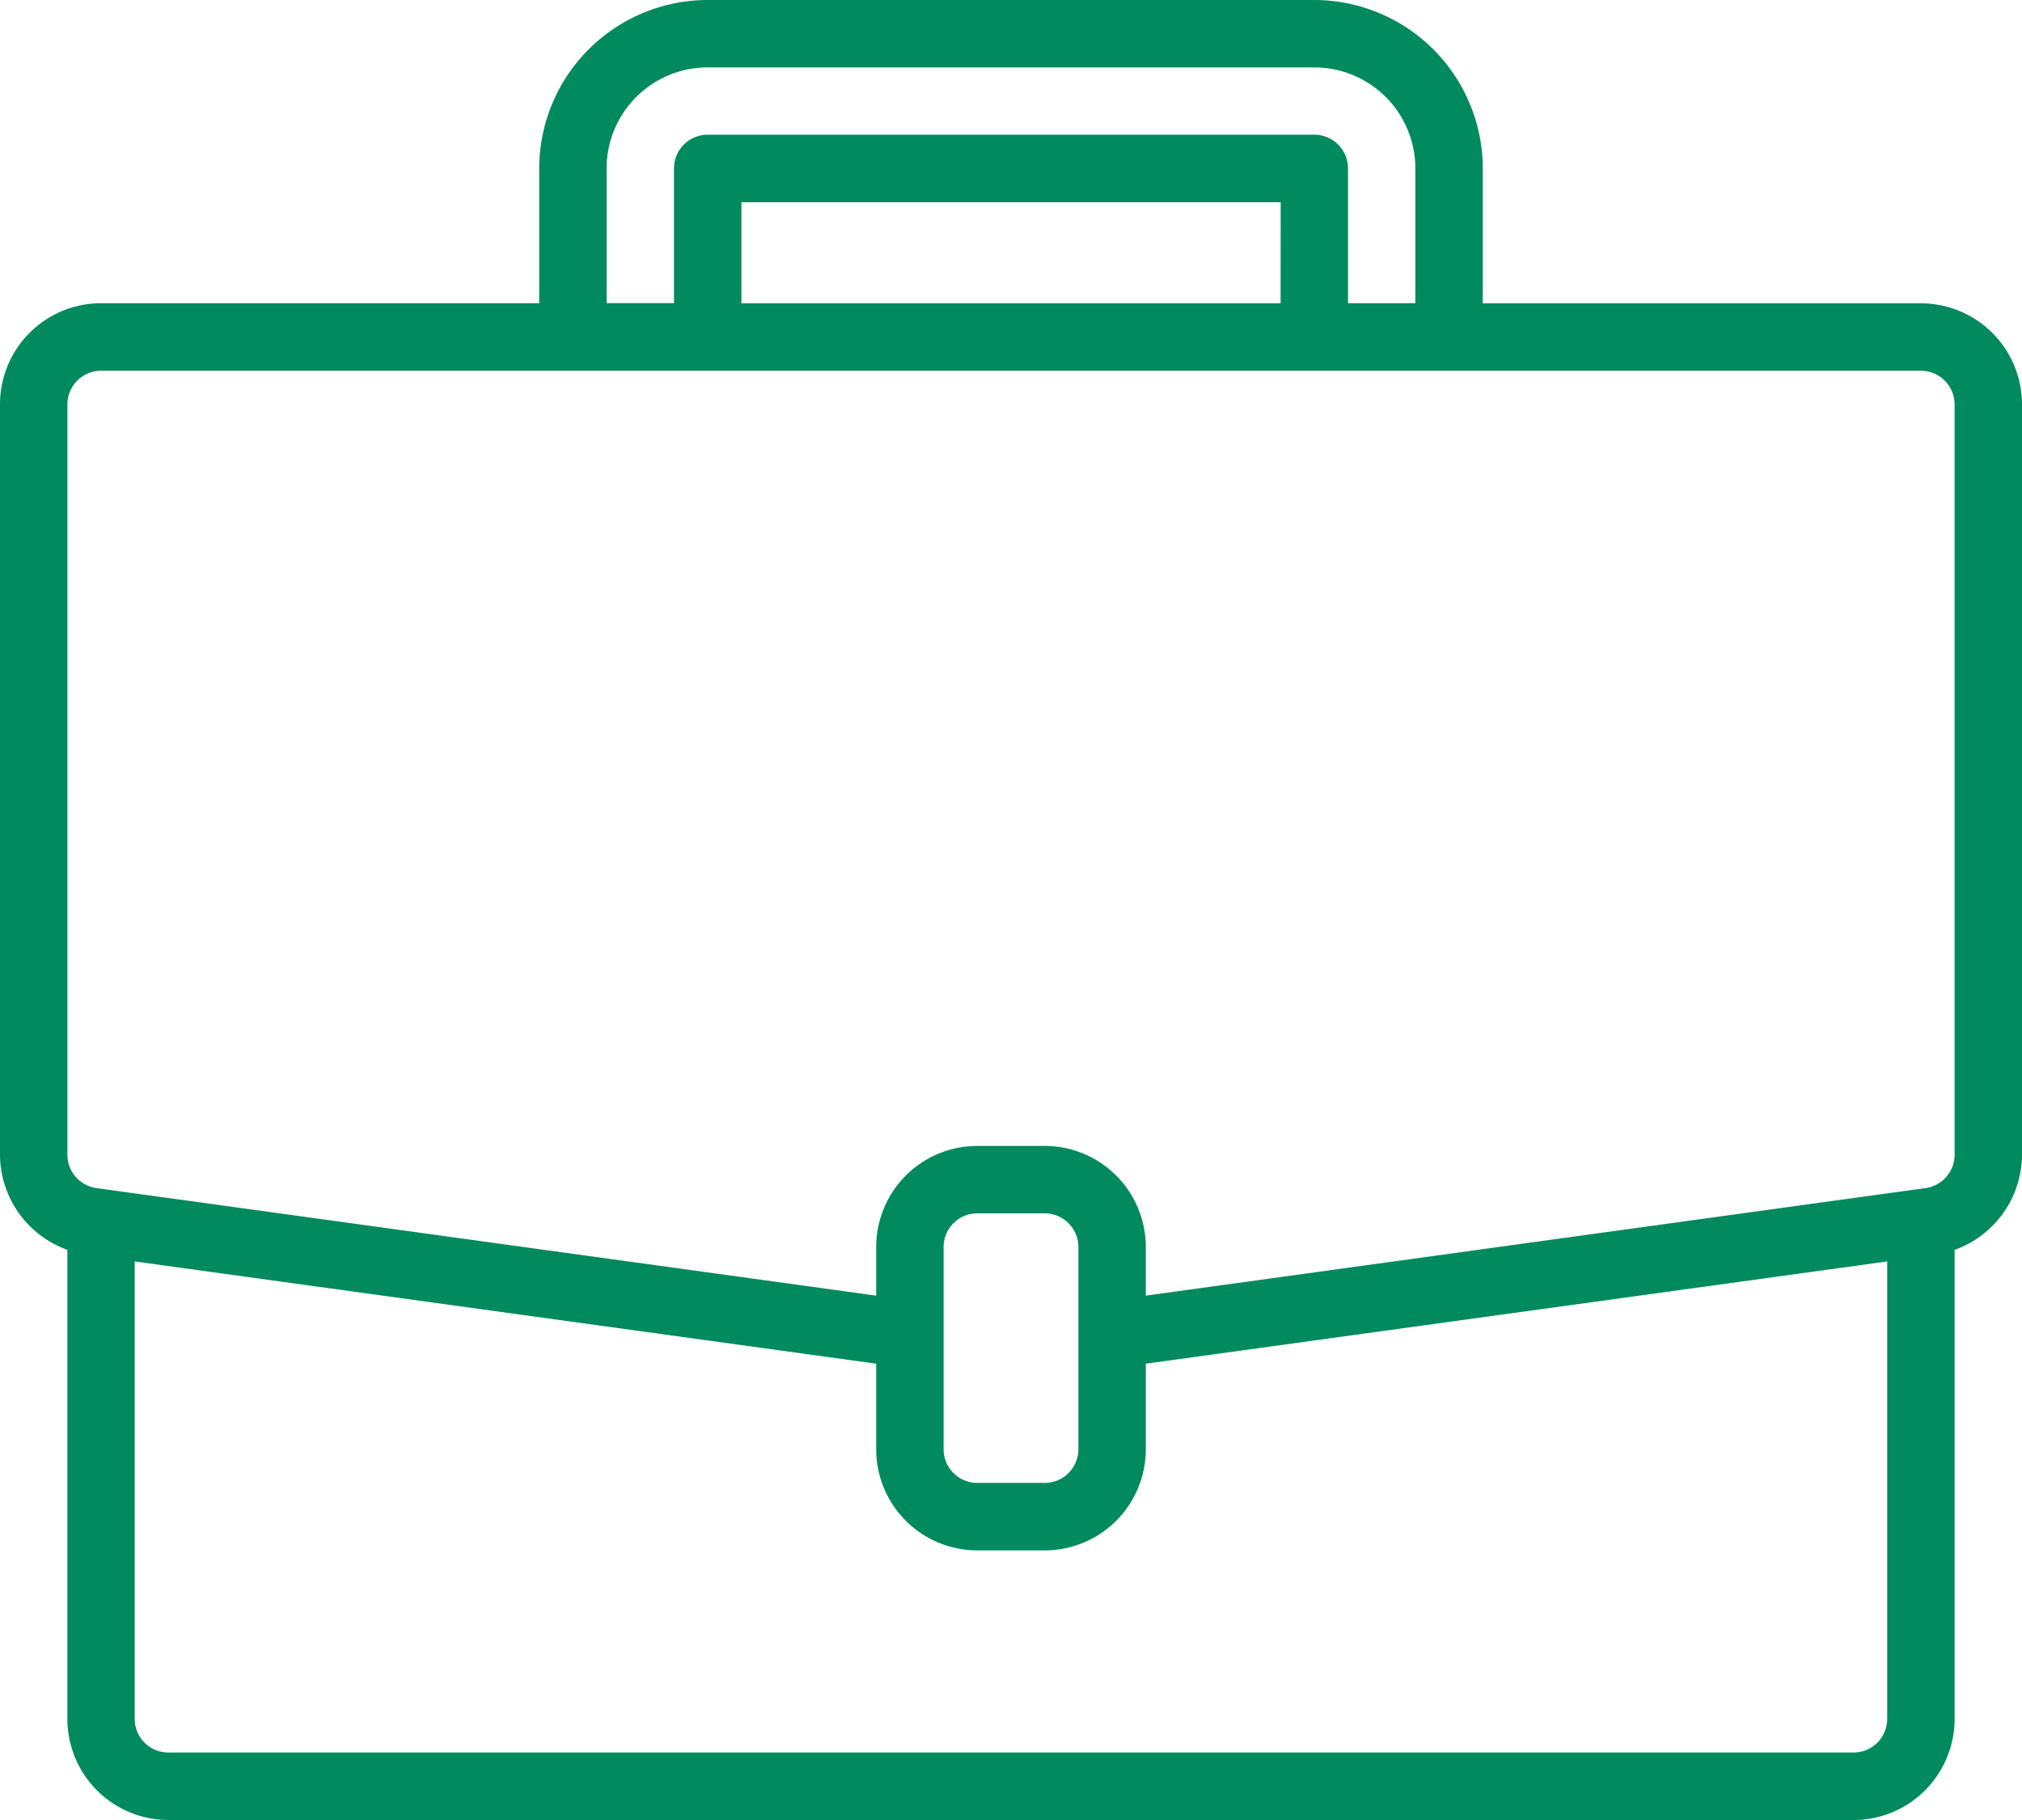
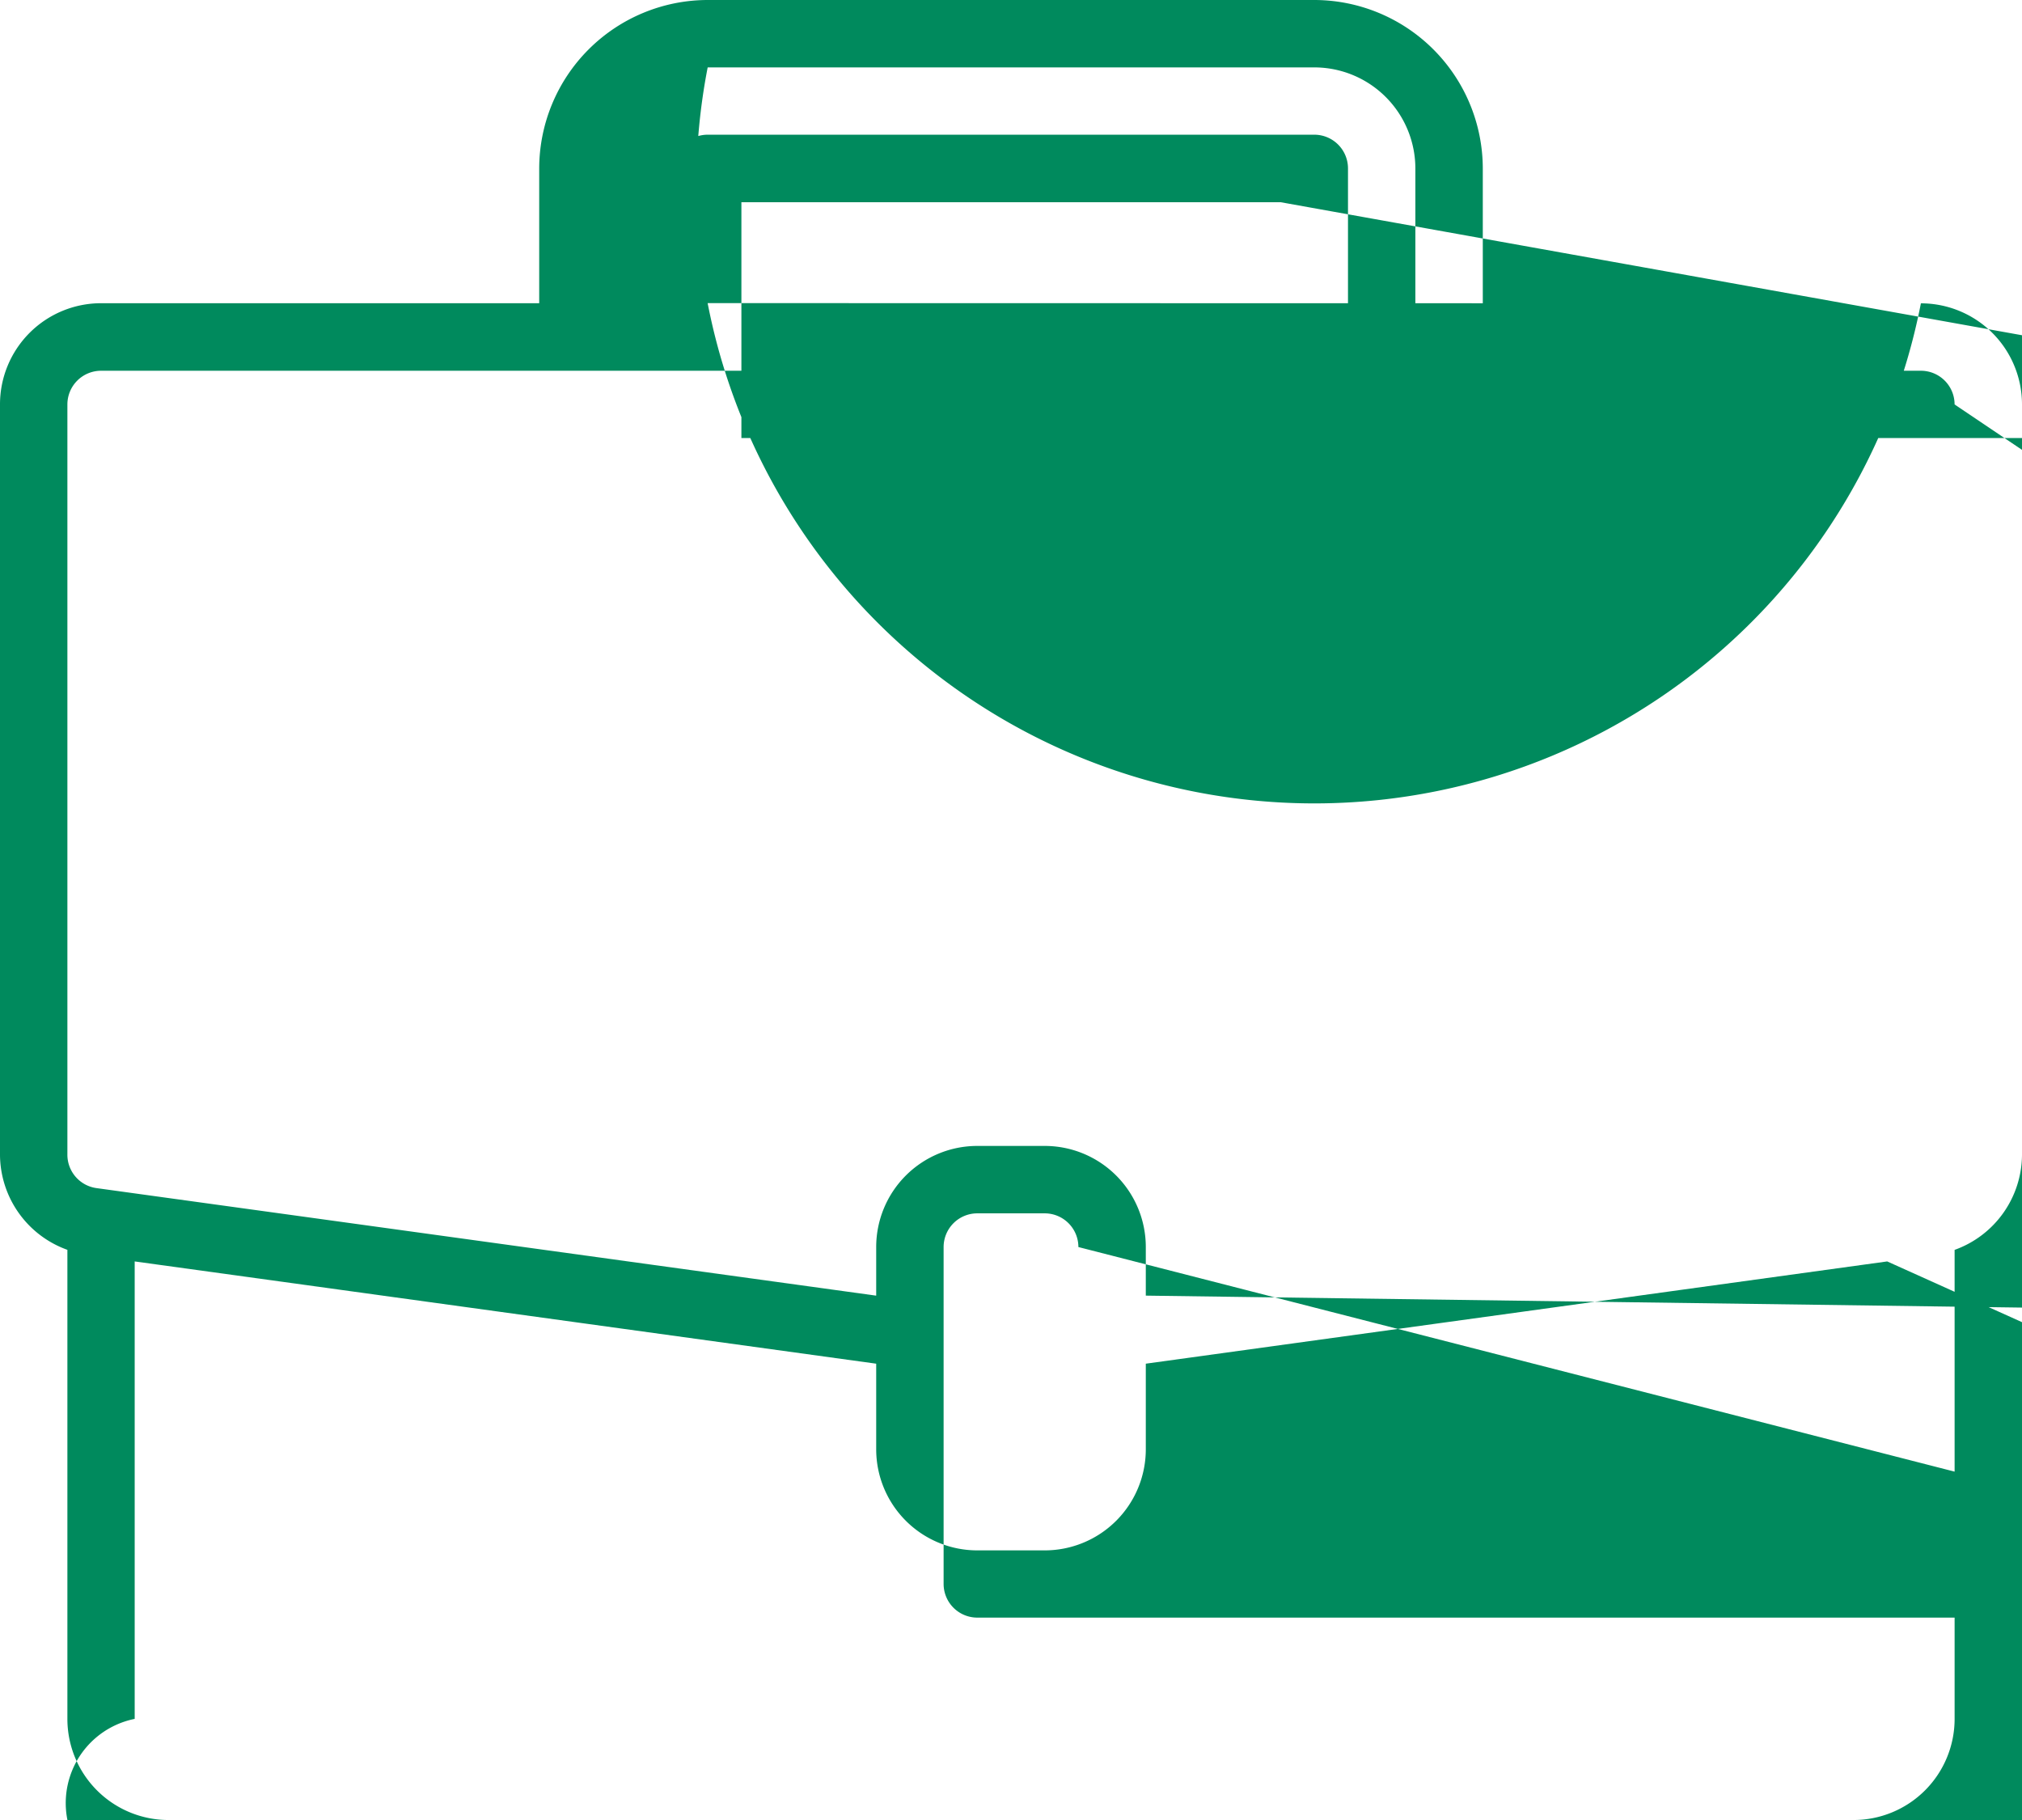
<svg xmlns="http://www.w3.org/2000/svg" width="88.574" height="79.716" viewBox="0 0 88.574 79.716">
-   <path id="suitcase" d="M84.145,13.286H64.954v-5.9A7.39,7.39,0,0,0,57.573,0H31A7.39,7.39,0,0,0,23.62,7.381v5.9H4.429A4.429,4.429,0,0,0,0,17.715V50.575a4.448,4.448,0,0,0,2.952,4.168V75.288a4.429,4.429,0,0,0,4.429,4.429H81.193a4.429,4.429,0,0,0,4.429-4.429V54.745a4.45,4.45,0,0,0,2.952-4.169V17.715A4.429,4.429,0,0,0,84.145,13.286Zm-57.573-5.9A4.429,4.429,0,0,1,31,2.952H57.573A4.429,4.429,0,0,1,62,7.381v5.9H59.049v-5.9A1.476,1.476,0,0,0,57.573,5.9H31a1.476,1.476,0,0,0-1.476,1.476v5.9H26.572Zm29.525,5.9H32.477V8.857H56.1Zm26.572,62a1.476,1.476,0,0,1-1.476,1.476H7.381A1.476,1.476,0,0,1,5.9,75.288V55.251L38.382,59.73v3.748a4.429,4.429,0,0,0,4.429,4.429h2.952a4.429,4.429,0,0,0,4.429-4.429V59.73l32.477-4.479Zm-35.43-11.81a1.476,1.476,0,0,1-1.476,1.476H42.811a1.476,1.476,0,0,1-1.476-1.476V54.621a1.476,1.476,0,0,1,1.476-1.476h2.952a1.476,1.476,0,0,1,1.476,1.476Zm38.382-12.9a1.476,1.476,0,0,1-1.269,1.463l-.409.056L50.192,56.749V54.621a4.429,4.429,0,0,0-4.429-4.429H42.811a4.429,4.429,0,0,0-4.429,4.429v2.129L4.223,52.039a1.476,1.476,0,0,1-1.271-1.463V17.715a1.476,1.476,0,0,1,1.476-1.476H84.145a1.476,1.476,0,0,1,1.476,1.476Zm0,0" fill="#008a5d" />
+   <path id="suitcase" d="M84.145,13.286H64.954v-5.9A7.39,7.39,0,0,0,57.573,0H31A7.39,7.39,0,0,0,23.62,7.381v5.9H4.429A4.429,4.429,0,0,0,0,17.715V50.575a4.448,4.448,0,0,0,2.952,4.168V75.288a4.429,4.429,0,0,0,4.429,4.429H81.193a4.429,4.429,0,0,0,4.429-4.429V54.745a4.45,4.45,0,0,0,2.952-4.169V17.715A4.429,4.429,0,0,0,84.145,13.286ZA4.429,4.429,0,0,1,31,2.952H57.573A4.429,4.429,0,0,1,62,7.381v5.9H59.049v-5.9A1.476,1.476,0,0,0,57.573,5.9H31a1.476,1.476,0,0,0-1.476,1.476v5.9H26.572Zm29.525,5.9H32.477V8.857H56.1Zm26.572,62a1.476,1.476,0,0,1-1.476,1.476H7.381A1.476,1.476,0,0,1,5.9,75.288V55.251L38.382,59.73v3.748a4.429,4.429,0,0,0,4.429,4.429h2.952a4.429,4.429,0,0,0,4.429-4.429V59.73l32.477-4.479Zm-35.43-11.81a1.476,1.476,0,0,1-1.476,1.476H42.811a1.476,1.476,0,0,1-1.476-1.476V54.621a1.476,1.476,0,0,1,1.476-1.476h2.952a1.476,1.476,0,0,1,1.476,1.476Zm38.382-12.9a1.476,1.476,0,0,1-1.269,1.463l-.409.056L50.192,56.749V54.621a4.429,4.429,0,0,0-4.429-4.429H42.811a4.429,4.429,0,0,0-4.429,4.429v2.129L4.223,52.039a1.476,1.476,0,0,1-1.271-1.463V17.715a1.476,1.476,0,0,1,1.476-1.476H84.145a1.476,1.476,0,0,1,1.476,1.476Zm0,0" fill="#008a5d" />
</svg>